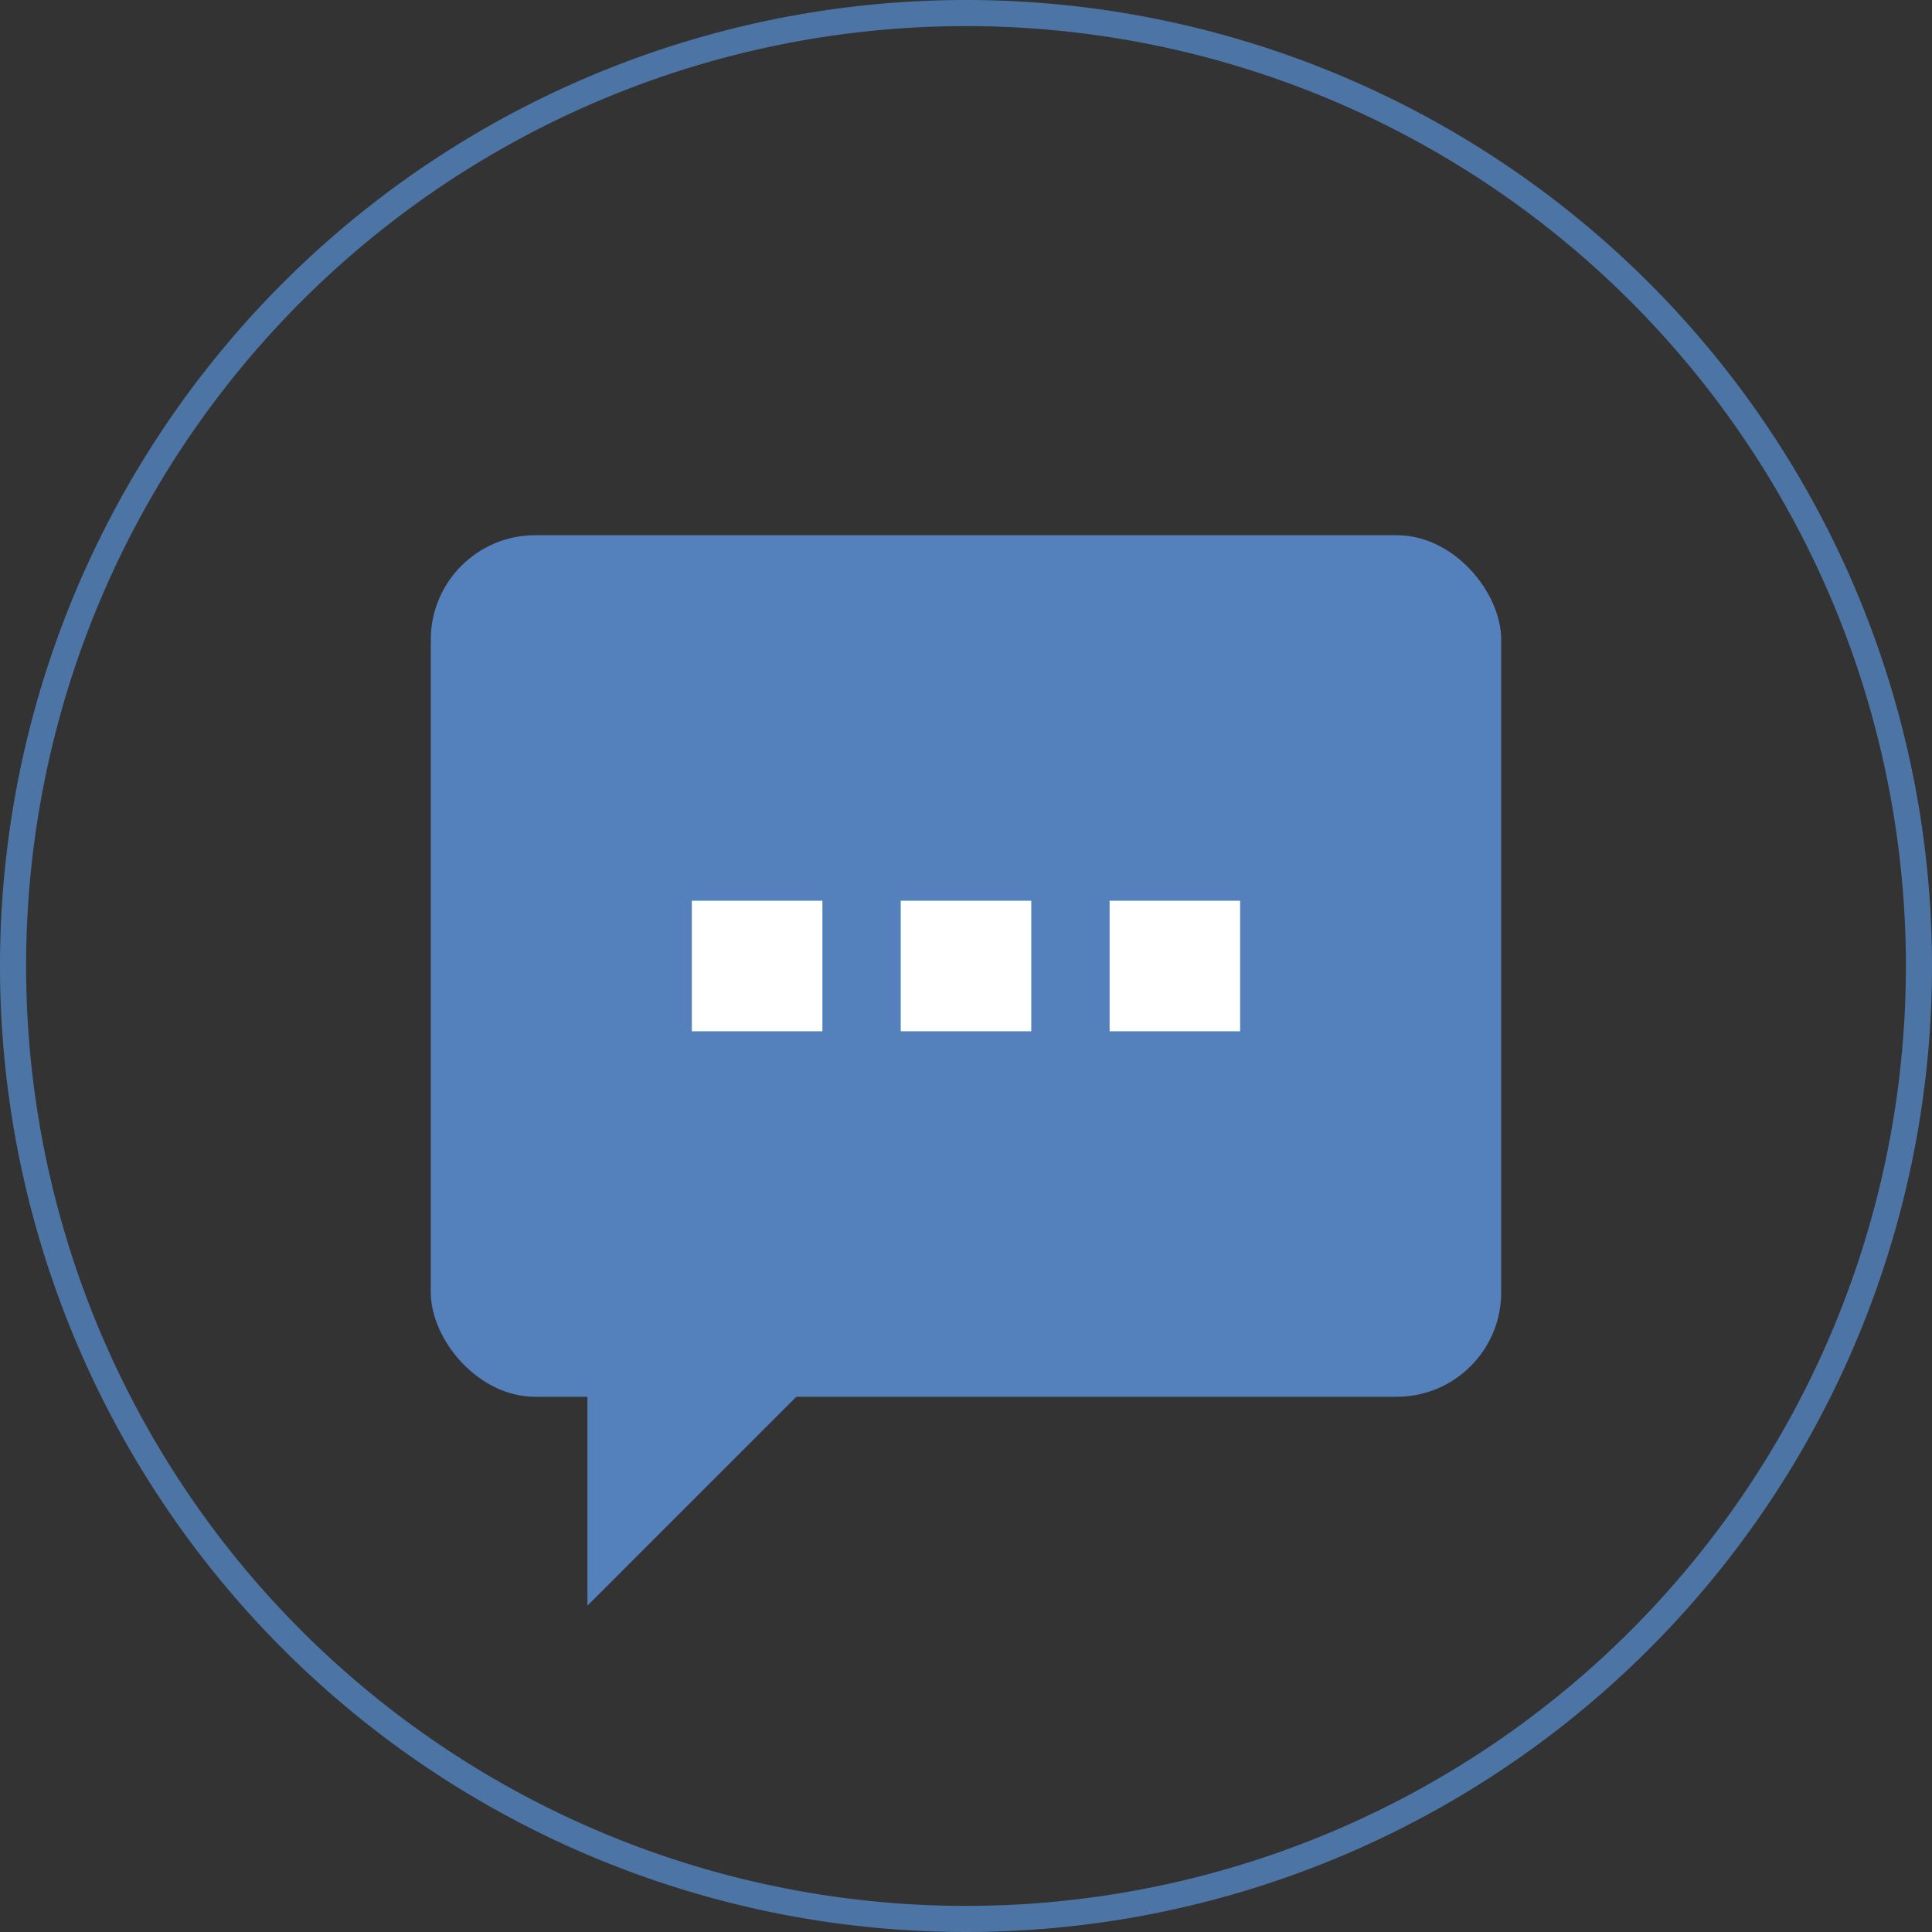
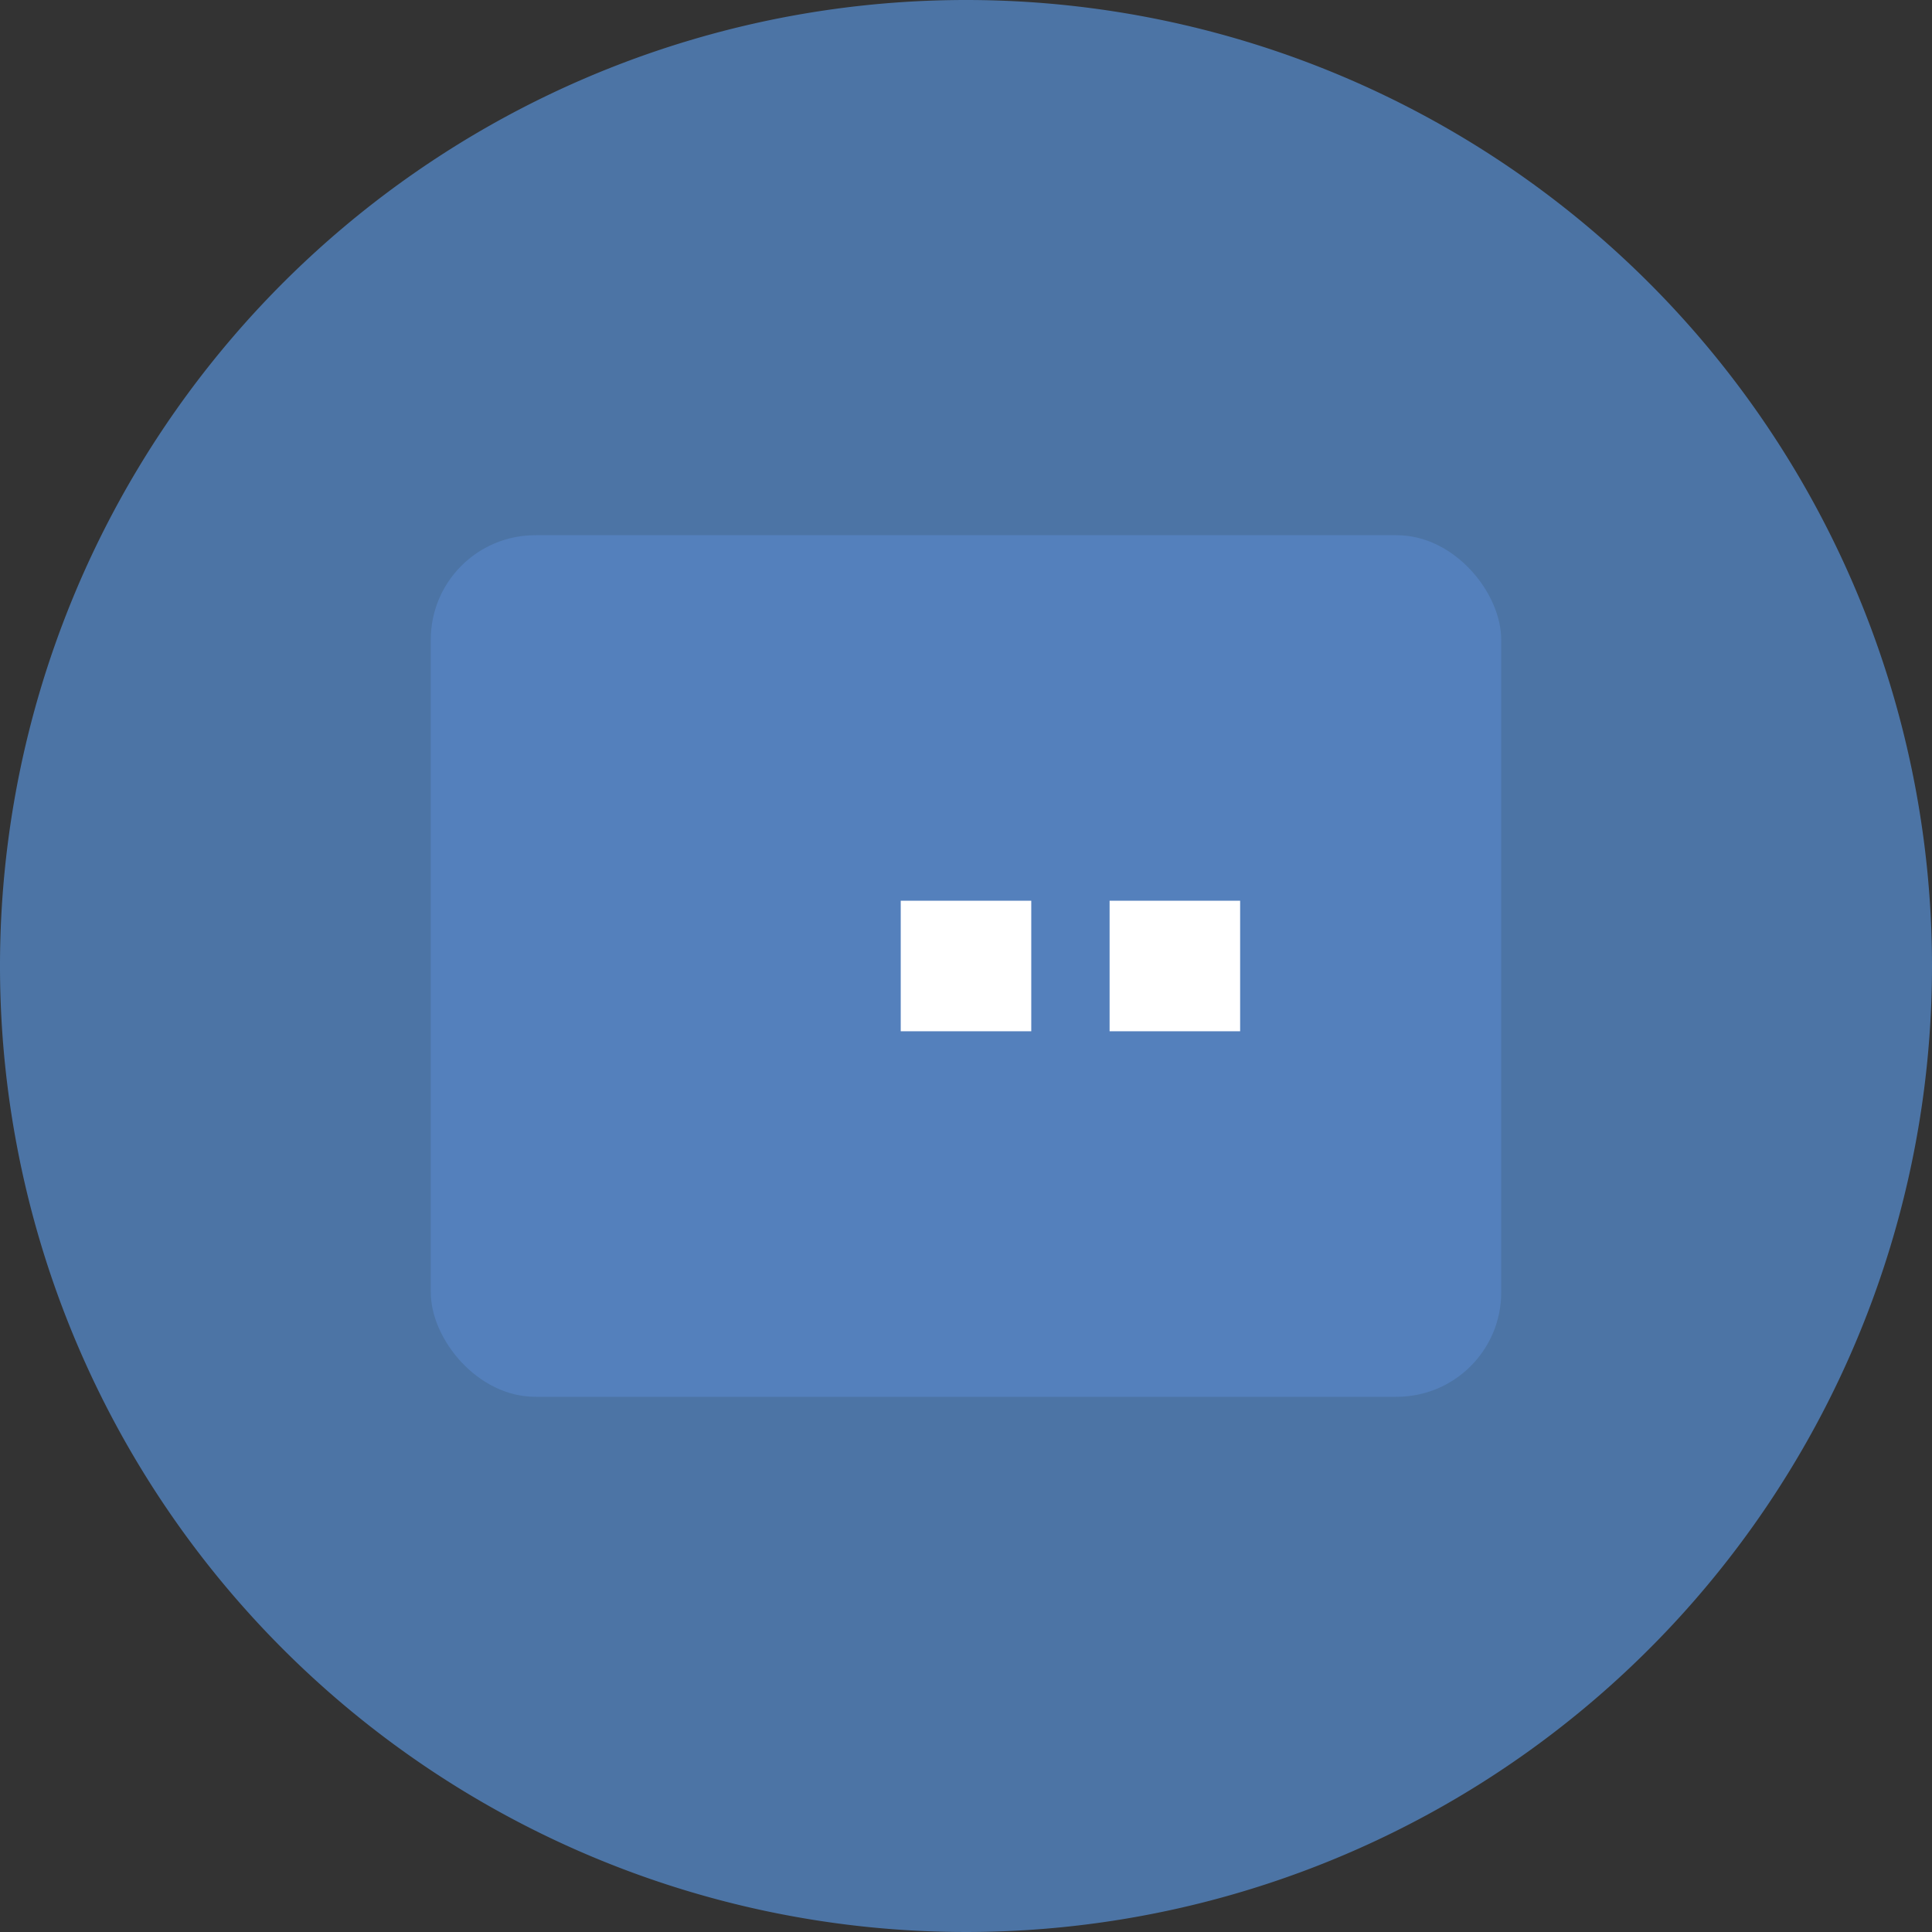
<svg xmlns="http://www.w3.org/2000/svg" id="waku" viewBox="0 0 74 74">
  <rect x="0" y="0" width="74" height="74" fill="#333333" stroke="none" />
  <defs>
    <style>.cls-1{fill:#4c74a5;}.cls-2{fill:#5480bc;}.cls-3{fill:#fff;}</style>
  </defs>
  <title>icon-qanda</title>
-   <path class="cls-1" d="M37,1A36,36,0,1,1,1,37,36,36,0,0,1,37,1m0-1A37,37,0,1,0,74,37,37,37,0,0,0,37,0Z" />
+   <path class="cls-1" d="M37,1m0-1A37,37,0,1,0,74,37,37,37,0,0,0,37,0Z" />
  <rect class="cls-2" x="16.5" y="20.5" width="41" height="33" rx="4" />
-   <rect class="cls-3" x="26.5" y="34.5" width="5" height="5" />
  <rect class="cls-3" x="34.5" y="34.5" width="5" height="5" />
  <rect class="cls-3" x="42.5" y="34.5" width="5" height="5" />
-   <polyline class="cls-2" points="22.5 52.5 22.5 61.5 31.5 52.5" />
</svg>